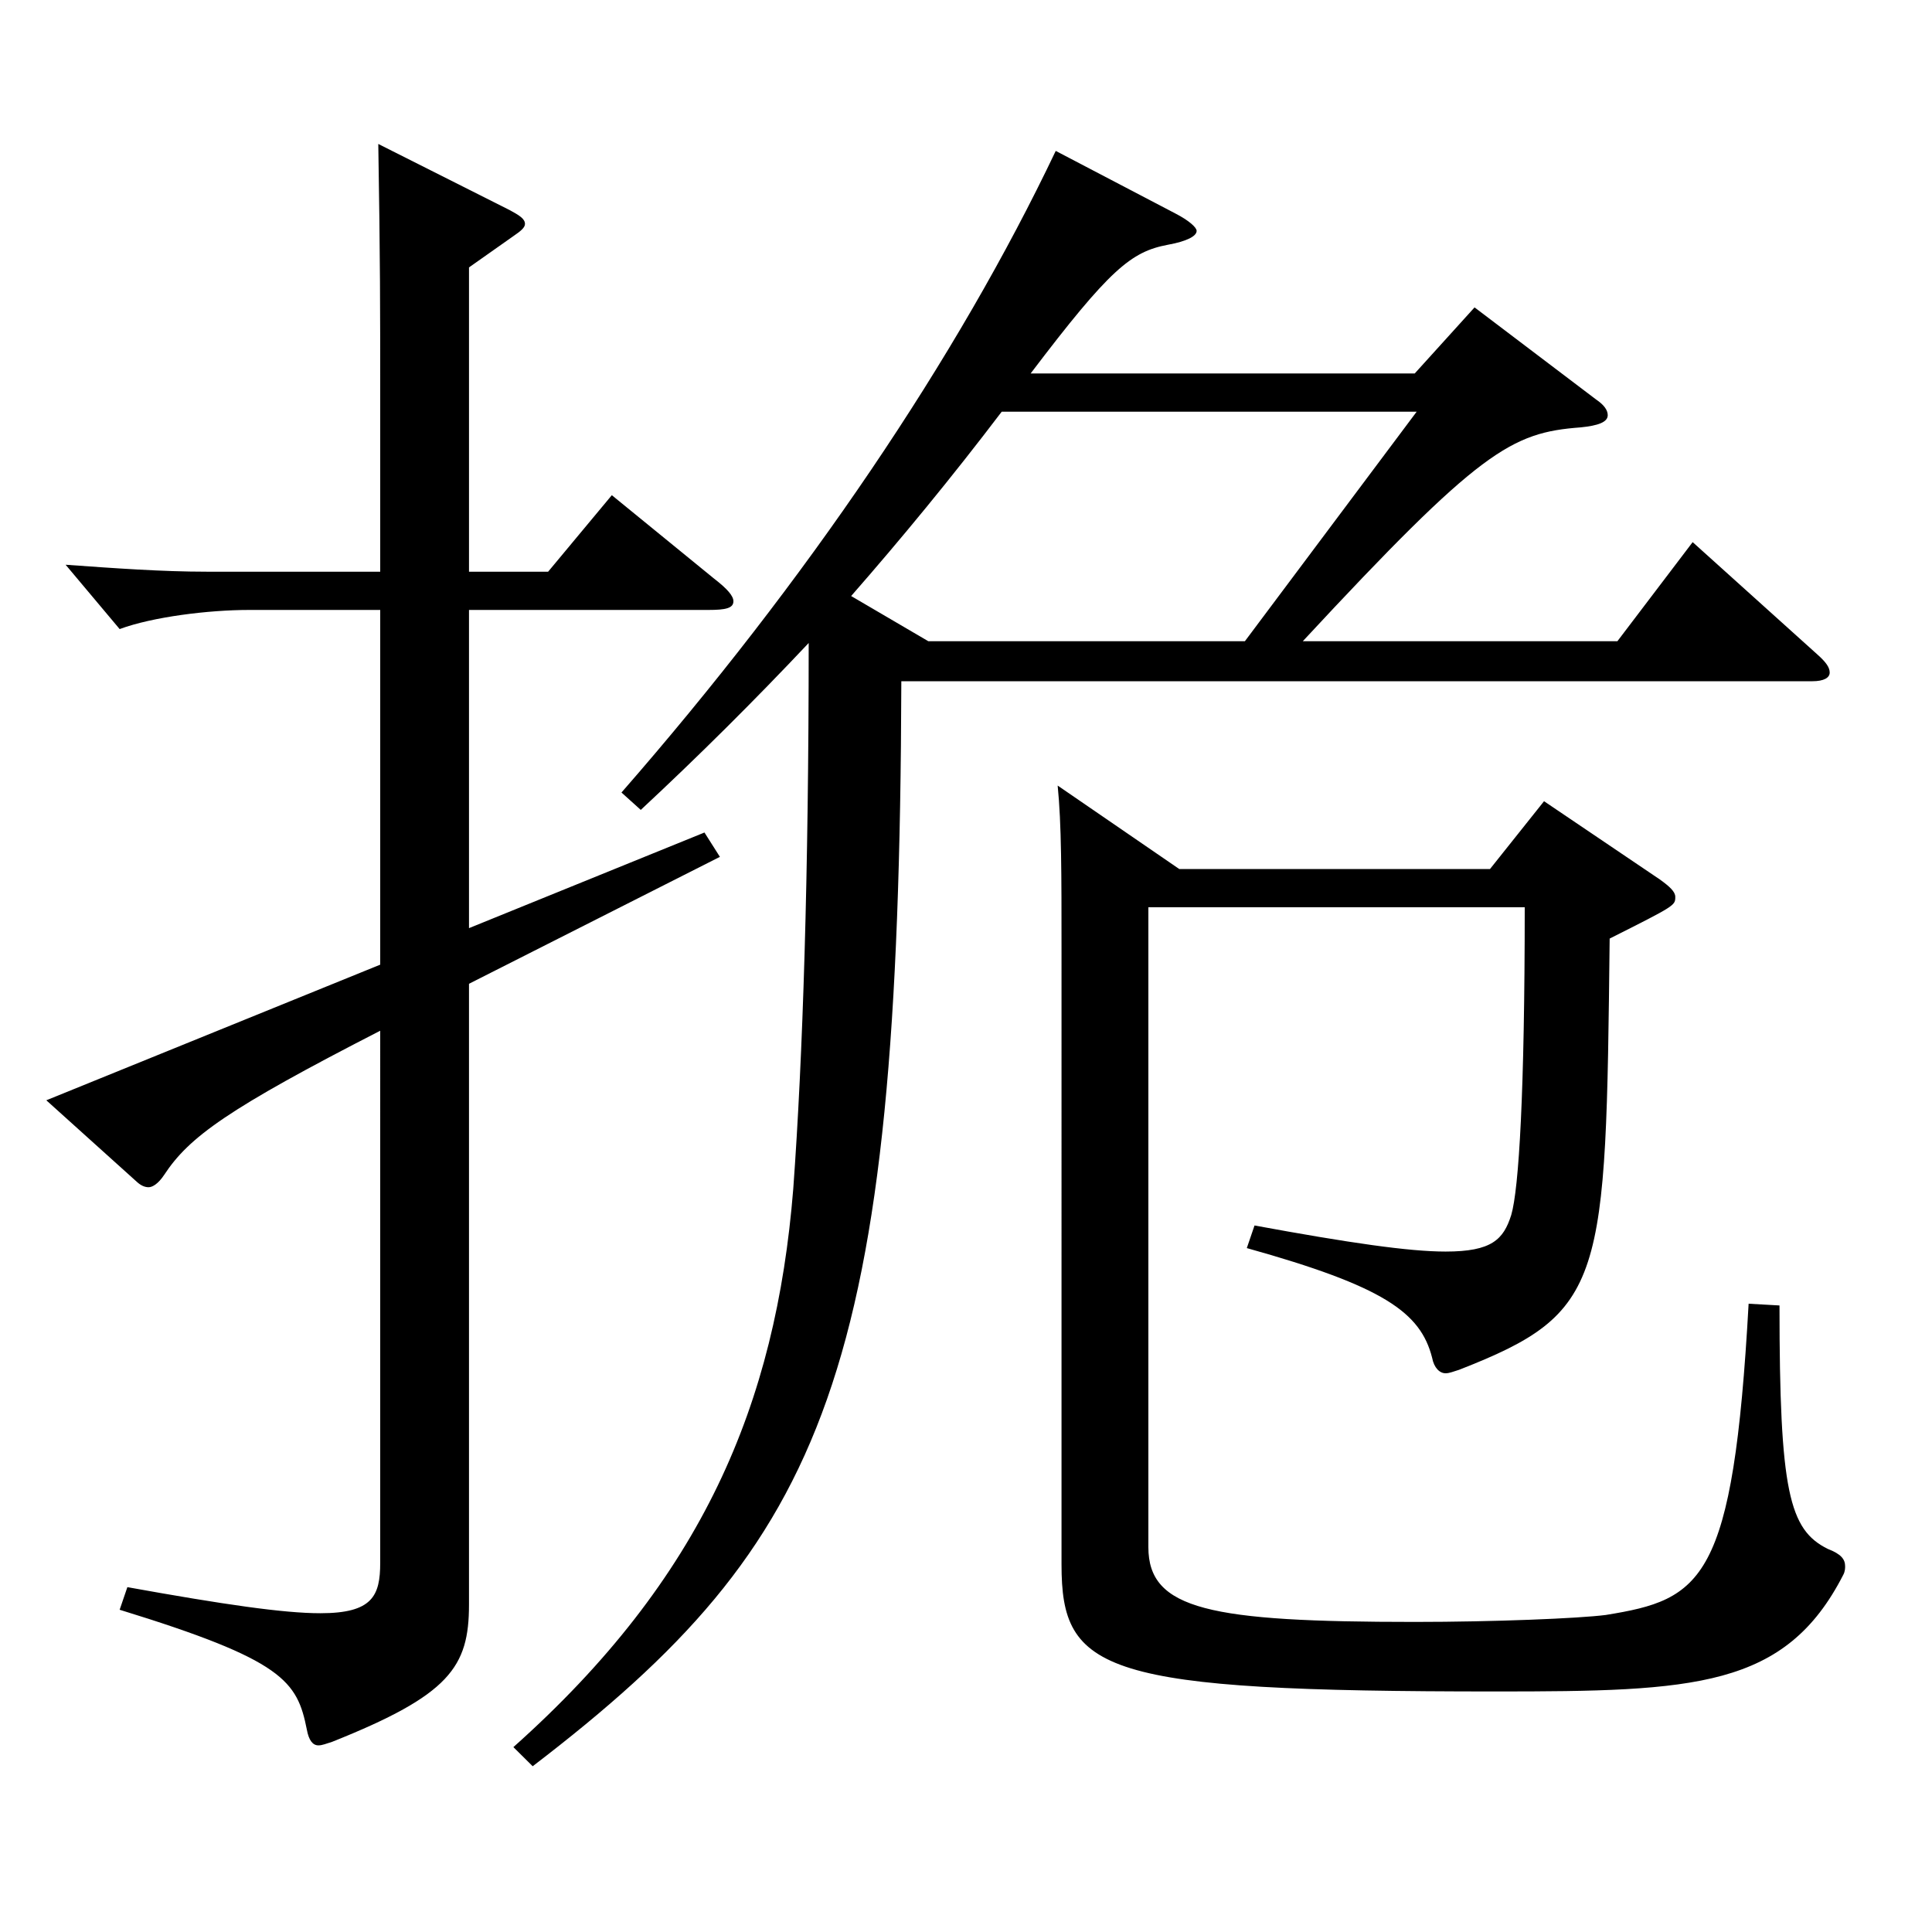
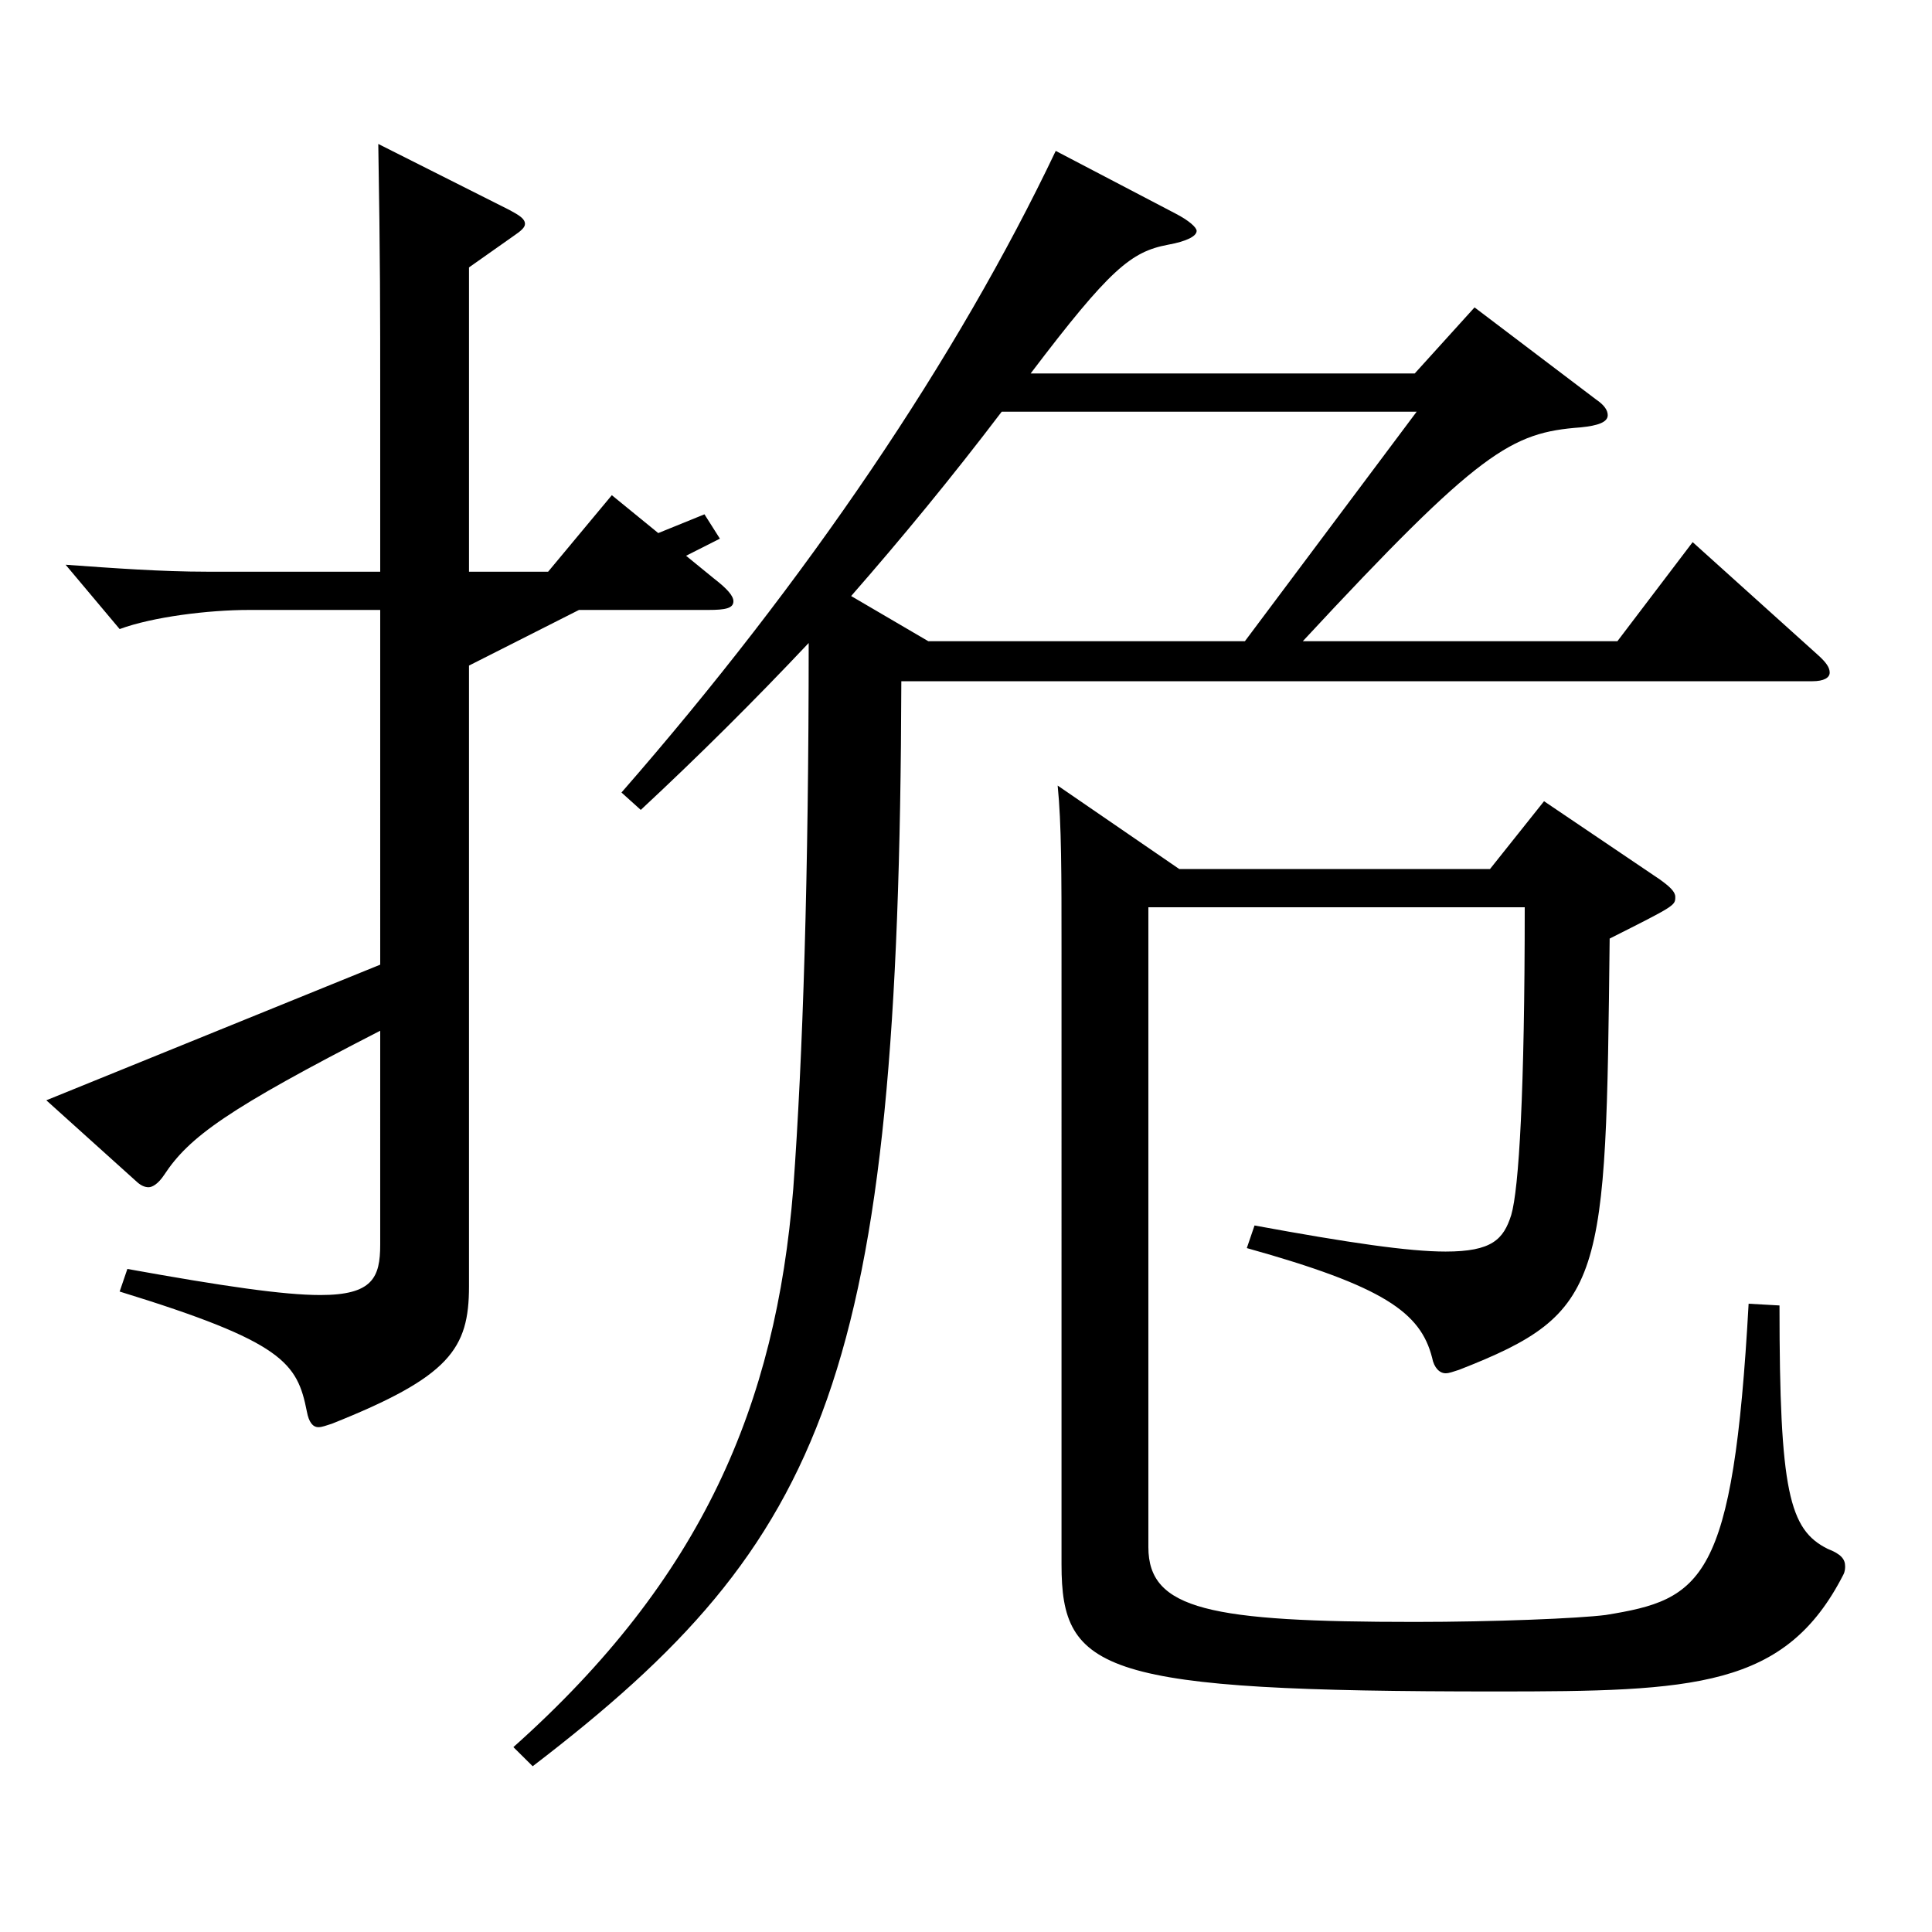
<svg xmlns="http://www.w3.org/2000/svg" version="1.1" id="图层_1" x="0px" y="0px" width="1000px" height="1000px" viewBox="0 0 1000 1000" enable-background="new 0 0 1000 1000" xml:space="preserve">
-   <path d="M196.798,315.708h-67.932c-20.979,0-49.949,3.6-66.933,9.899l-27.972-33.3c24.975,1.8,49.949,3.601,72.927,3.601h89.909  v-89.1c0-46.8,0-72-0.999-132.299l67.932,34.2c4.995,2.7,7.992,4.5,7.992,7.2c0,1.8-1.998,3.6-5.994,6.3l-22.977,16.2v157.499  h40.958l32.967-39.6l52.947,43.199c6.992,5.4,9.989,9,9.989,11.7c0,3.6-3.996,4.5-12.986,4.5H242.752v164.698l121.877-49.499  l7.991,12.6l-129.868,65.699v321.298c0,32.4-9.99,46.8-70.929,71.1c-2.997,0.9-4.995,1.8-6.993,1.8c-2.997,0-4.995-2.699-5.994-8.1  c-4.995-25.2-11.987-36-96.902-62.1l3.996-11.7c49.949,9,80.919,13.5,99.899,13.5c26.973,0,30.969-9,30.969-26.1V533.506  c-78.921,40.5-98.9,54.9-111.888,74.7c-2.996,4.5-5.993,6.3-7.991,6.3s-3.996-0.9-5.994-2.7l-46.953-42.3l172.826-70.199V315.708z   M265.729,904.304c97.901-87.3,135.863-177.299,144.854-288.898c4.995-68.399,7.992-162.898,7.992-282.598  c-27.972,29.7-56.942,58.5-86.912,86.399l-9.99-9c95.903-109.799,173.825-224.998,224.773-332.098l61.938,32.399  c6.993,3.601,10.989,7.2,10.989,9c0,2.7-4.995,5.4-14.985,7.2c-18.98,3.6-29.97,12.6-70.929,66.6h198.8l30.969-34.2l62.937,47.7  c3.996,2.7,5.994,5.399,5.994,8.1c0,3.601-4.995,5.4-13.986,6.3c-35.963,2.7-51.947,11.7-143.854,110.699h162.836l38.961-51.299  l64.935,58.499c3.996,3.6,5.993,6.3,5.993,9s-2.996,4.5-8.99,4.5H466.526c-0.999,359.098-37.962,444.597-190.809,561.597  L265.729,904.304z M518.474,213.108c-25.974,34.2-51.947,65.699-77.922,95.399l39.96,23.399h163.835l88.91-118.799H518.474z   M594.396,469.606v331.198c0,32.399,31.968,38.699,137.861,38.699c40.959,0,84.915-1.8,98.9-3.6  c49.95-8.1,65.934-17.1,73.926-161.099l15.983,0.899c0,96.3,4.995,116.1,24.975,125.999c6.993,2.7,8.991,5.4,8.991,9  c0,0.9,0,2.7-0.999,4.5c-29.97,58.5-76.922,60.3-179.818,60.3c-203.795,0-224.773-9.9-224.773-65.699V492.106  c0-39.6,0-65.699-1.998-85.499l62.937,43.199h160.838l27.972-35.1l59.939,40.5c4.995,3.6,7.992,6.3,7.992,9c0,4.5,0,4.5-33.966,21.6  c-1.998,178.198-1.998,193.499-77.922,223.198c-2.996,0.9-4.994,1.8-6.992,1.8c-2.997,0-5.994-2.699-6.993-8.1  c-5.994-23.399-24.975-36.899-95.903-56.699l3.996-11.7c48.95,9,79.919,13.5,98.9,13.5c23.976,0,29.97-6.3,33.966-18.9  c3.995-13.5,6.992-63.899,6.992-159.299H594.396z" />
+   <path d="M196.798,315.708h-67.932c-20.979,0-49.949,3.6-66.933,9.899l-27.972-33.3c24.975,1.8,49.949,3.601,72.927,3.601h89.909  v-89.1c0-46.8,0-72-0.999-132.299l67.932,34.2c4.995,2.7,7.992,4.5,7.992,7.2c0,1.8-1.998,3.6-5.994,6.3l-22.977,16.2v157.499  h40.958l32.967-39.6l52.947,43.199c6.992,5.4,9.989,9,9.989,11.7c0,3.6-3.996,4.5-12.986,4.5H242.752l121.877-49.499  l7.991,12.6l-129.868,65.699v321.298c0,32.4-9.99,46.8-70.929,71.1c-2.997,0.9-4.995,1.8-6.993,1.8c-2.997,0-4.995-2.699-5.994-8.1  c-4.995-25.2-11.987-36-96.902-62.1l3.996-11.7c49.949,9,80.919,13.5,99.899,13.5c26.973,0,30.969-9,30.969-26.1V533.506  c-78.921,40.5-98.9,54.9-111.888,74.7c-2.996,4.5-5.993,6.3-7.991,6.3s-3.996-0.9-5.994-2.7l-46.953-42.3l172.826-70.199V315.708z   M265.729,904.304c97.901-87.3,135.863-177.299,144.854-288.898c4.995-68.399,7.992-162.898,7.992-282.598  c-27.972,29.7-56.942,58.5-86.912,86.399l-9.99-9c95.903-109.799,173.825-224.998,224.773-332.098l61.938,32.399  c6.993,3.601,10.989,7.2,10.989,9c0,2.7-4.995,5.4-14.985,7.2c-18.98,3.6-29.97,12.6-70.929,66.6h198.8l30.969-34.2l62.937,47.7  c3.996,2.7,5.994,5.399,5.994,8.1c0,3.601-4.995,5.4-13.986,6.3c-35.963,2.7-51.947,11.7-143.854,110.699h162.836l38.961-51.299  l64.935,58.499c3.996,3.6,5.993,6.3,5.993,9s-2.996,4.5-8.99,4.5H466.526c-0.999,359.098-37.962,444.597-190.809,561.597  L265.729,904.304z M518.474,213.108c-25.974,34.2-51.947,65.699-77.922,95.399l39.96,23.399h163.835l88.91-118.799H518.474z   M594.396,469.606v331.198c0,32.399,31.968,38.699,137.861,38.699c40.959,0,84.915-1.8,98.9-3.6  c49.95-8.1,65.934-17.1,73.926-161.099l15.983,0.899c0,96.3,4.995,116.1,24.975,125.999c6.993,2.7,8.991,5.4,8.991,9  c0,0.9,0,2.7-0.999,4.5c-29.97,58.5-76.922,60.3-179.818,60.3c-203.795,0-224.773-9.9-224.773-65.699V492.106  c0-39.6,0-65.699-1.998-85.499l62.937,43.199h160.838l27.972-35.1l59.939,40.5c4.995,3.6,7.992,6.3,7.992,9c0,4.5,0,4.5-33.966,21.6  c-1.998,178.198-1.998,193.499-77.922,223.198c-2.996,0.9-4.994,1.8-6.992,1.8c-2.997,0-5.994-2.699-6.993-8.1  c-5.994-23.399-24.975-36.899-95.903-56.699l3.996-11.7c48.95,9,79.919,13.5,98.9,13.5c23.976,0,29.97-6.3,33.966-18.9  c3.995-13.5,6.992-63.899,6.992-159.299H594.396z" />
</svg>